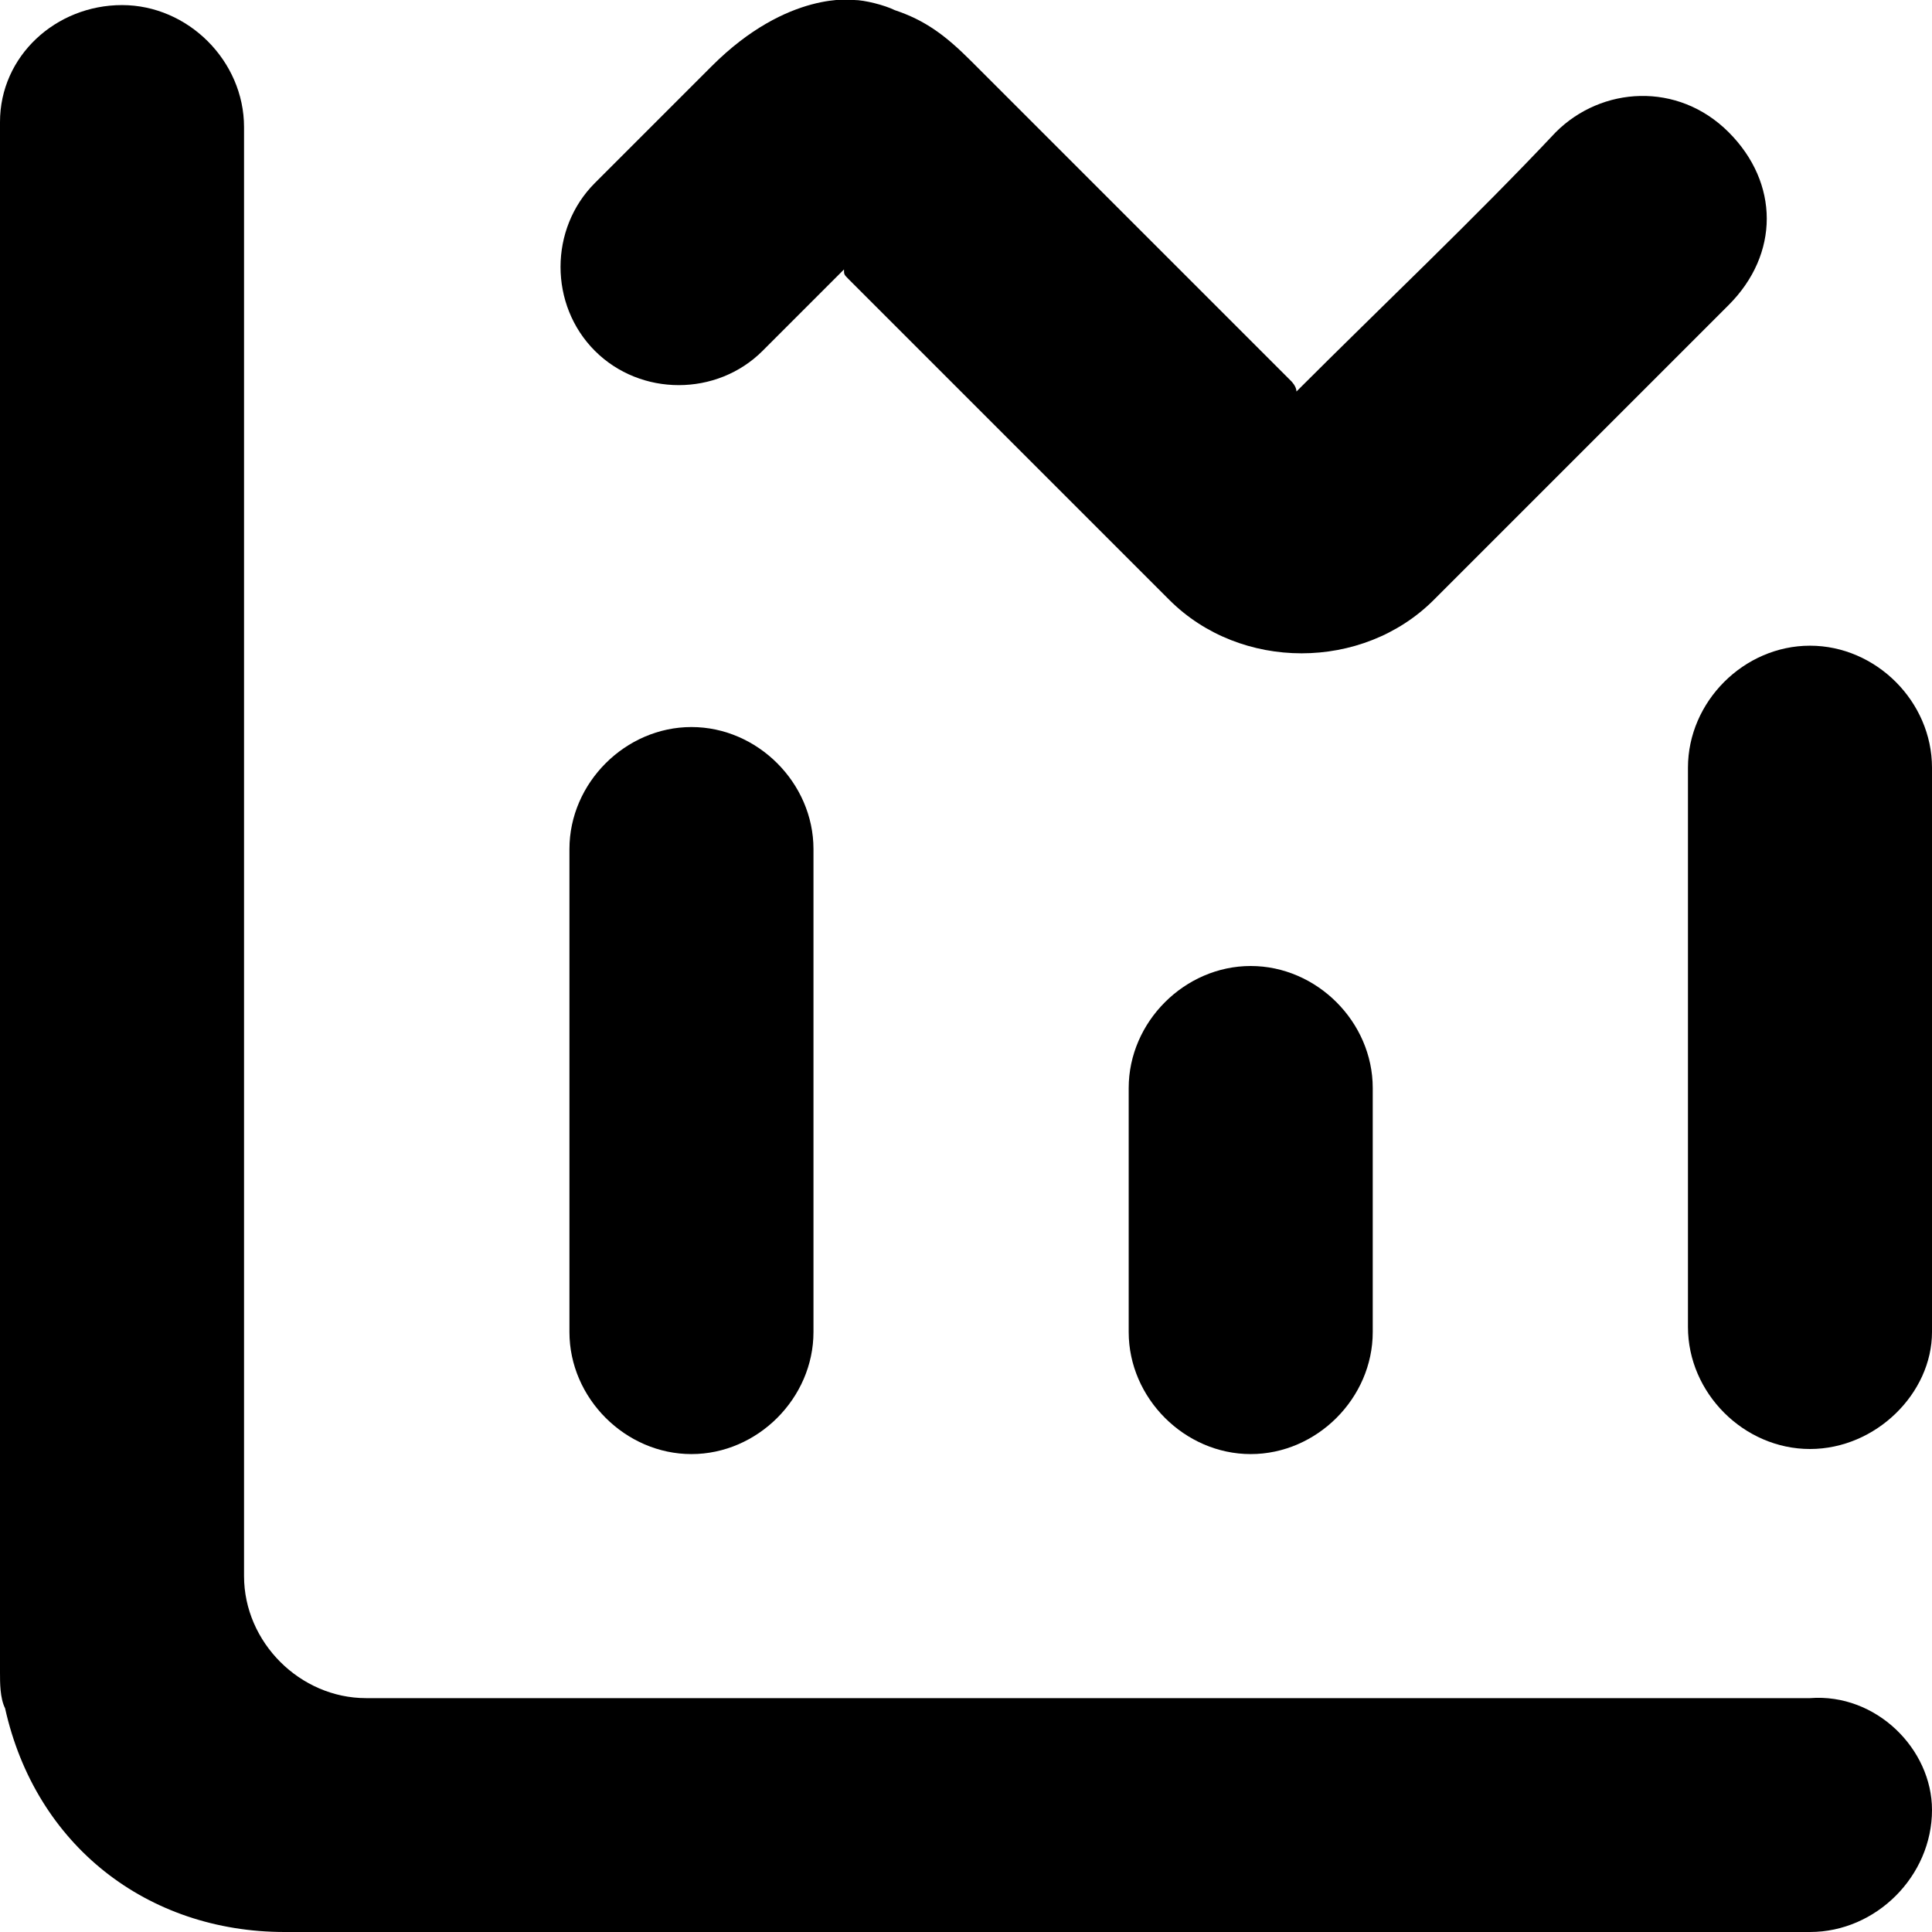
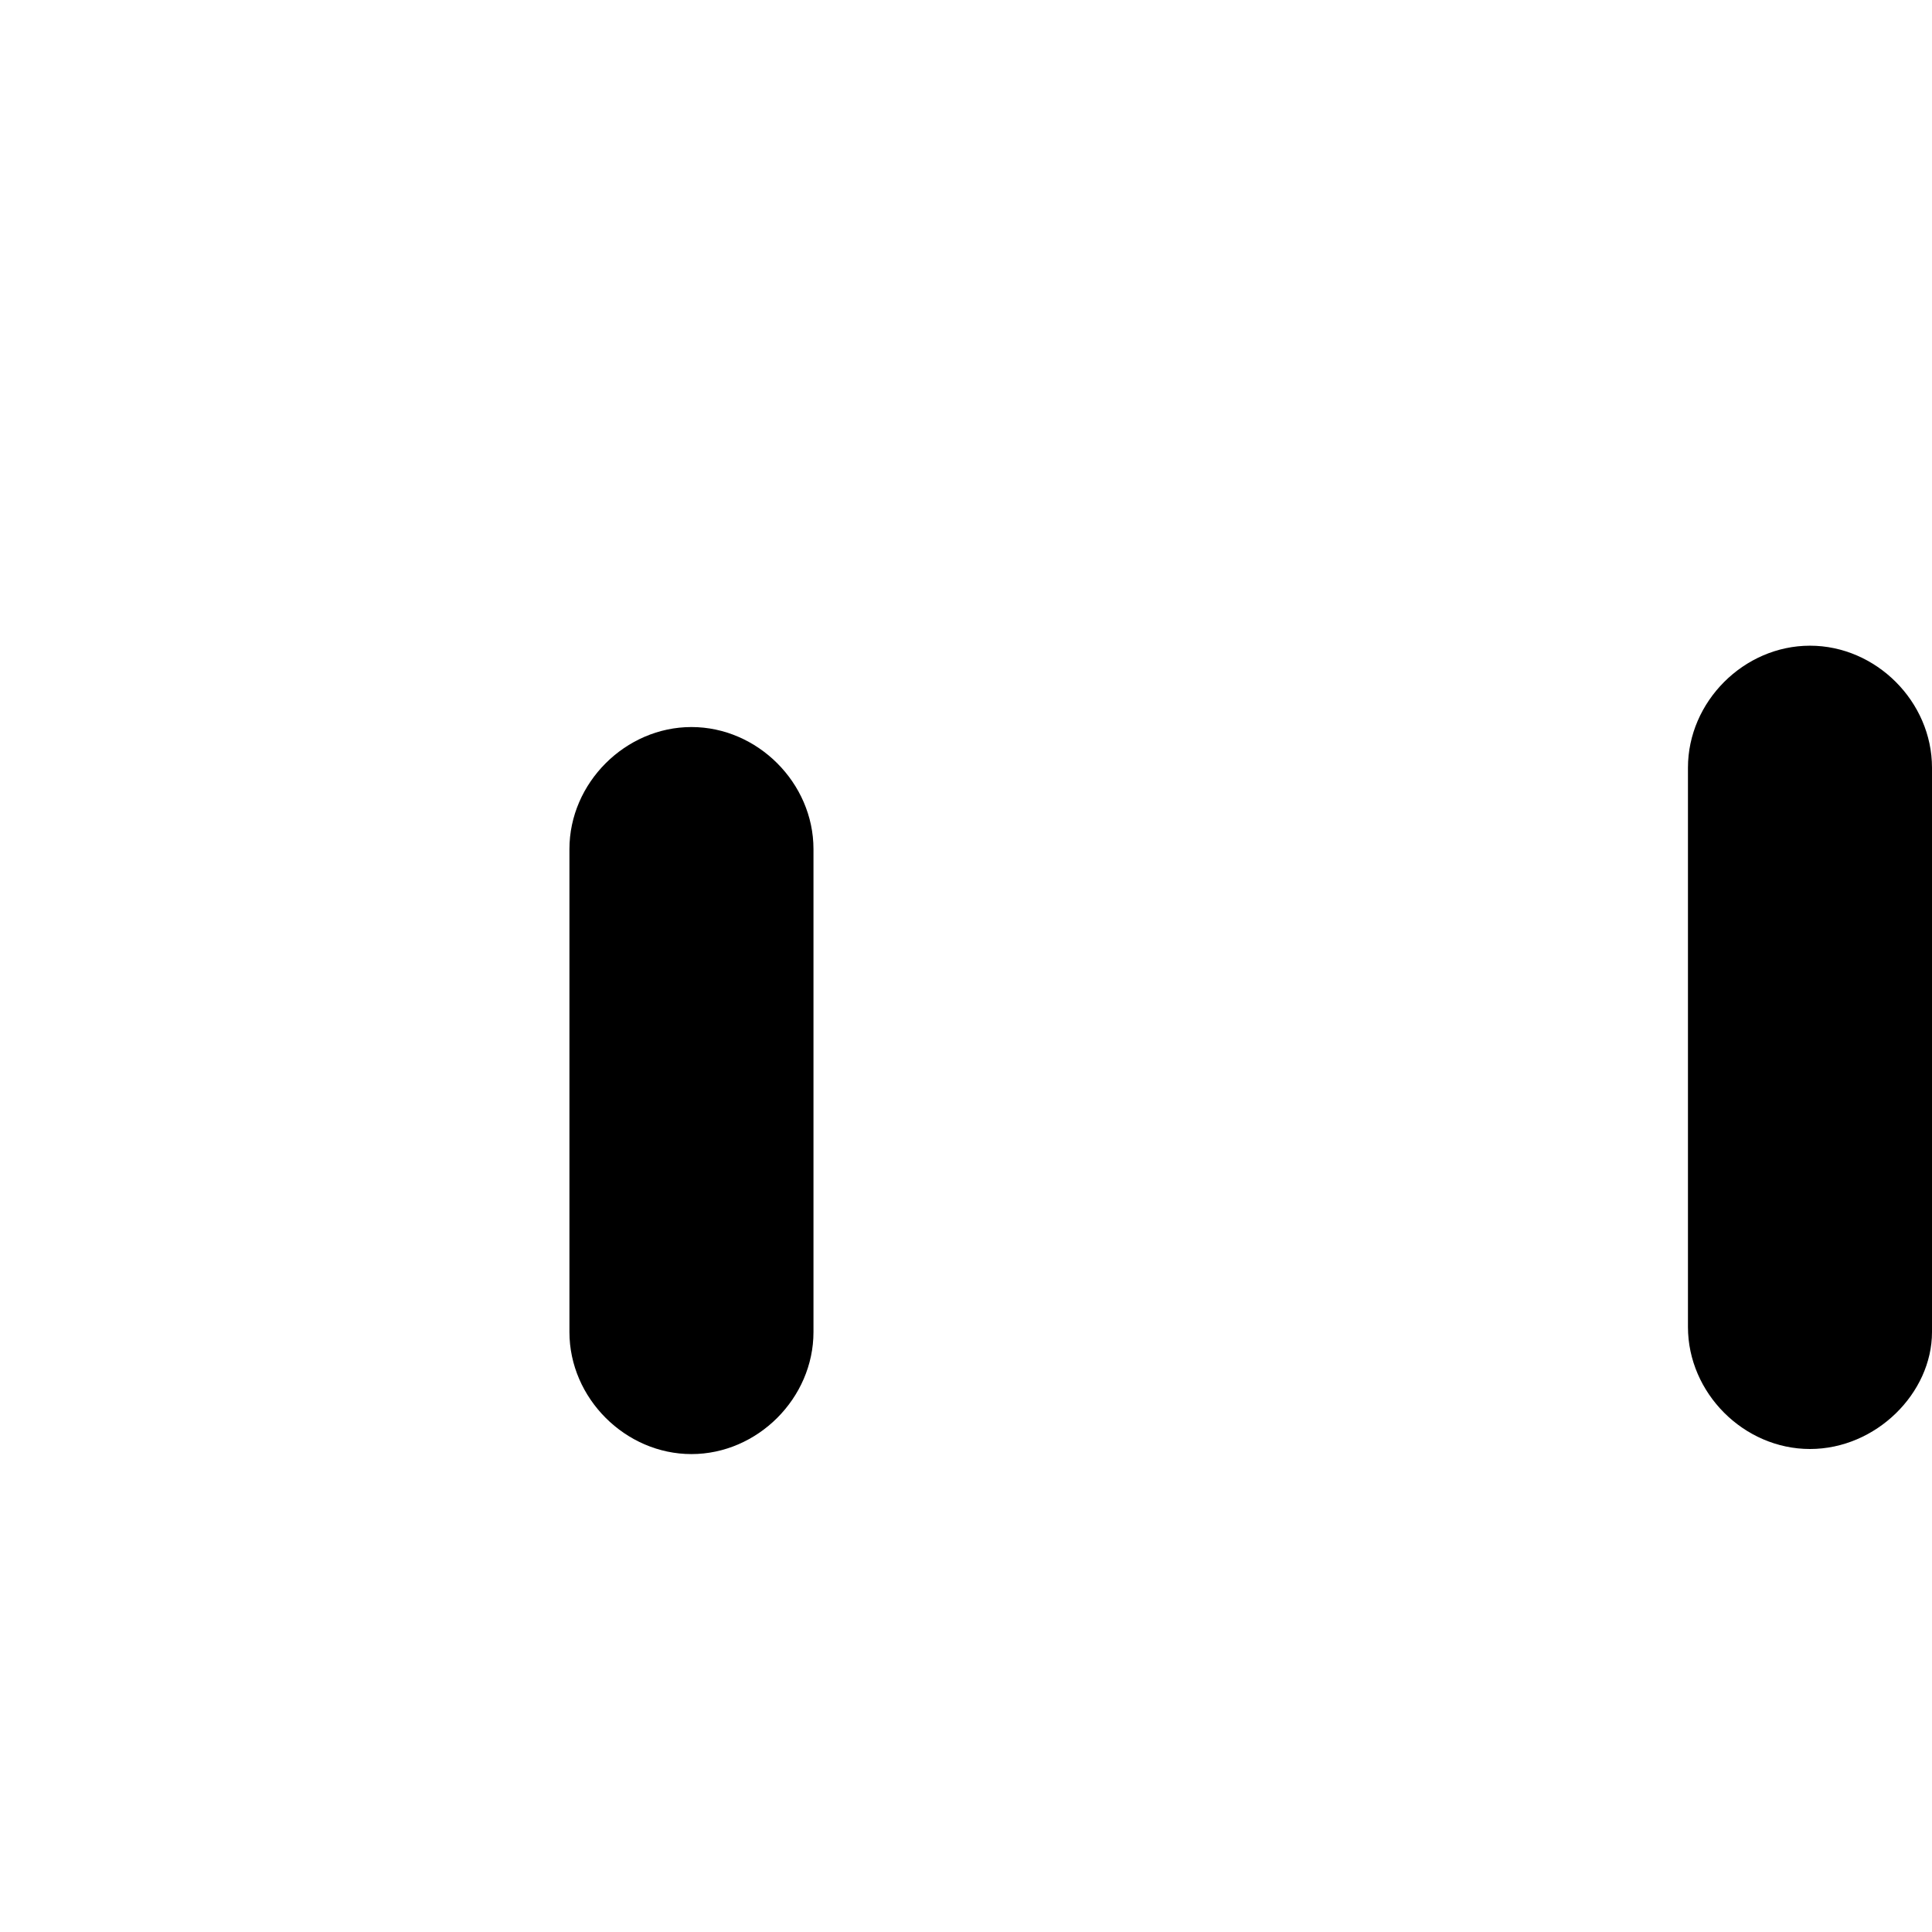
<svg xmlns="http://www.w3.org/2000/svg" version="1.1" id="Layer_1" x="0px" y="0px" viewBox="0 0 38 38" style="enable-background:new 0 0 38 38;" xml:space="preserve">
  <g>
-     <path d="M38,35.6L38,35.6c0,1.3-1.1,2.4-2.4,2.4h-30c-2.7,0-4.9-1.7-5.5-4.4c-0.1-0.2-0.1-0.5-0.1-0.7c0-10.2,0-20.3,0-30.5   c0-1.3,1.1-2.3,2.4-2.3h0c1.3,0,2.4,1.1,2.4,2.4v28.5c0,1.3,1.1,2.4,2.4,2.4h24.3h4.1C36.9,33.3,38,34.4,38,35.6z" />
-     <path d="M28.2,11.8c-1.4,1.4-3.8,1.4-5.2,0l-6.3-6.3c-0.1-0.1-0.1-0.1-0.1-0.2L15,6.9c-0.9,0.9-2.4,0.9-3.3,0c0,0,0,0,0,0   c-0.9-0.9-0.9-2.4,0-3.3l2.3-2.3C15.5-0.2,16.8,0,16.8,0c0.2,0,0.6,0.1,0.8,0.2c0.6,0.2,1,0.5,1.5,1c2.1,2.1,4.2,4.2,6.3,6.3   c0,0,0.1,0.1,0.1,0.2C27.2,6,29,4.3,30.6,2.6c0.9-0.9,2.4-1,3.4,0l0,0C35,3.6,35,5,34,6L28.2,11.8z" />
    <path d="M35.6,28.5L35.6,28.5c-1.3,0-2.4-1.1-2.4-2.4V15.1c0-1.3,1.1-2.4,2.4-2.4h0c1.3,0,2.4,1.1,2.4,2.4v11.1   C38,27.4,36.9,28.5,35.6,28.5z" />
    <path d="M13.6,14.3L13.6,14.3c1.3,0,2.4,1.1,2.4,2.4v9.5c0,1.3-1.1,2.4-2.4,2.4h0c-1.3,0-2.4-1.1-2.4-2.4v-9.5   C11.2,15.4,12.3,14.3,13.6,14.3z" />
-     <path d="M24.6,19L24.6,19c1.3,0,2.4,1.1,2.4,2.4v4.8c0,1.3-1.1,2.4-2.4,2.4h0c-1.3,0-2.4-1.1-2.4-2.4v-4.8   C22.2,20.1,23.3,19,24.6,19z" />
  </g>
</svg>